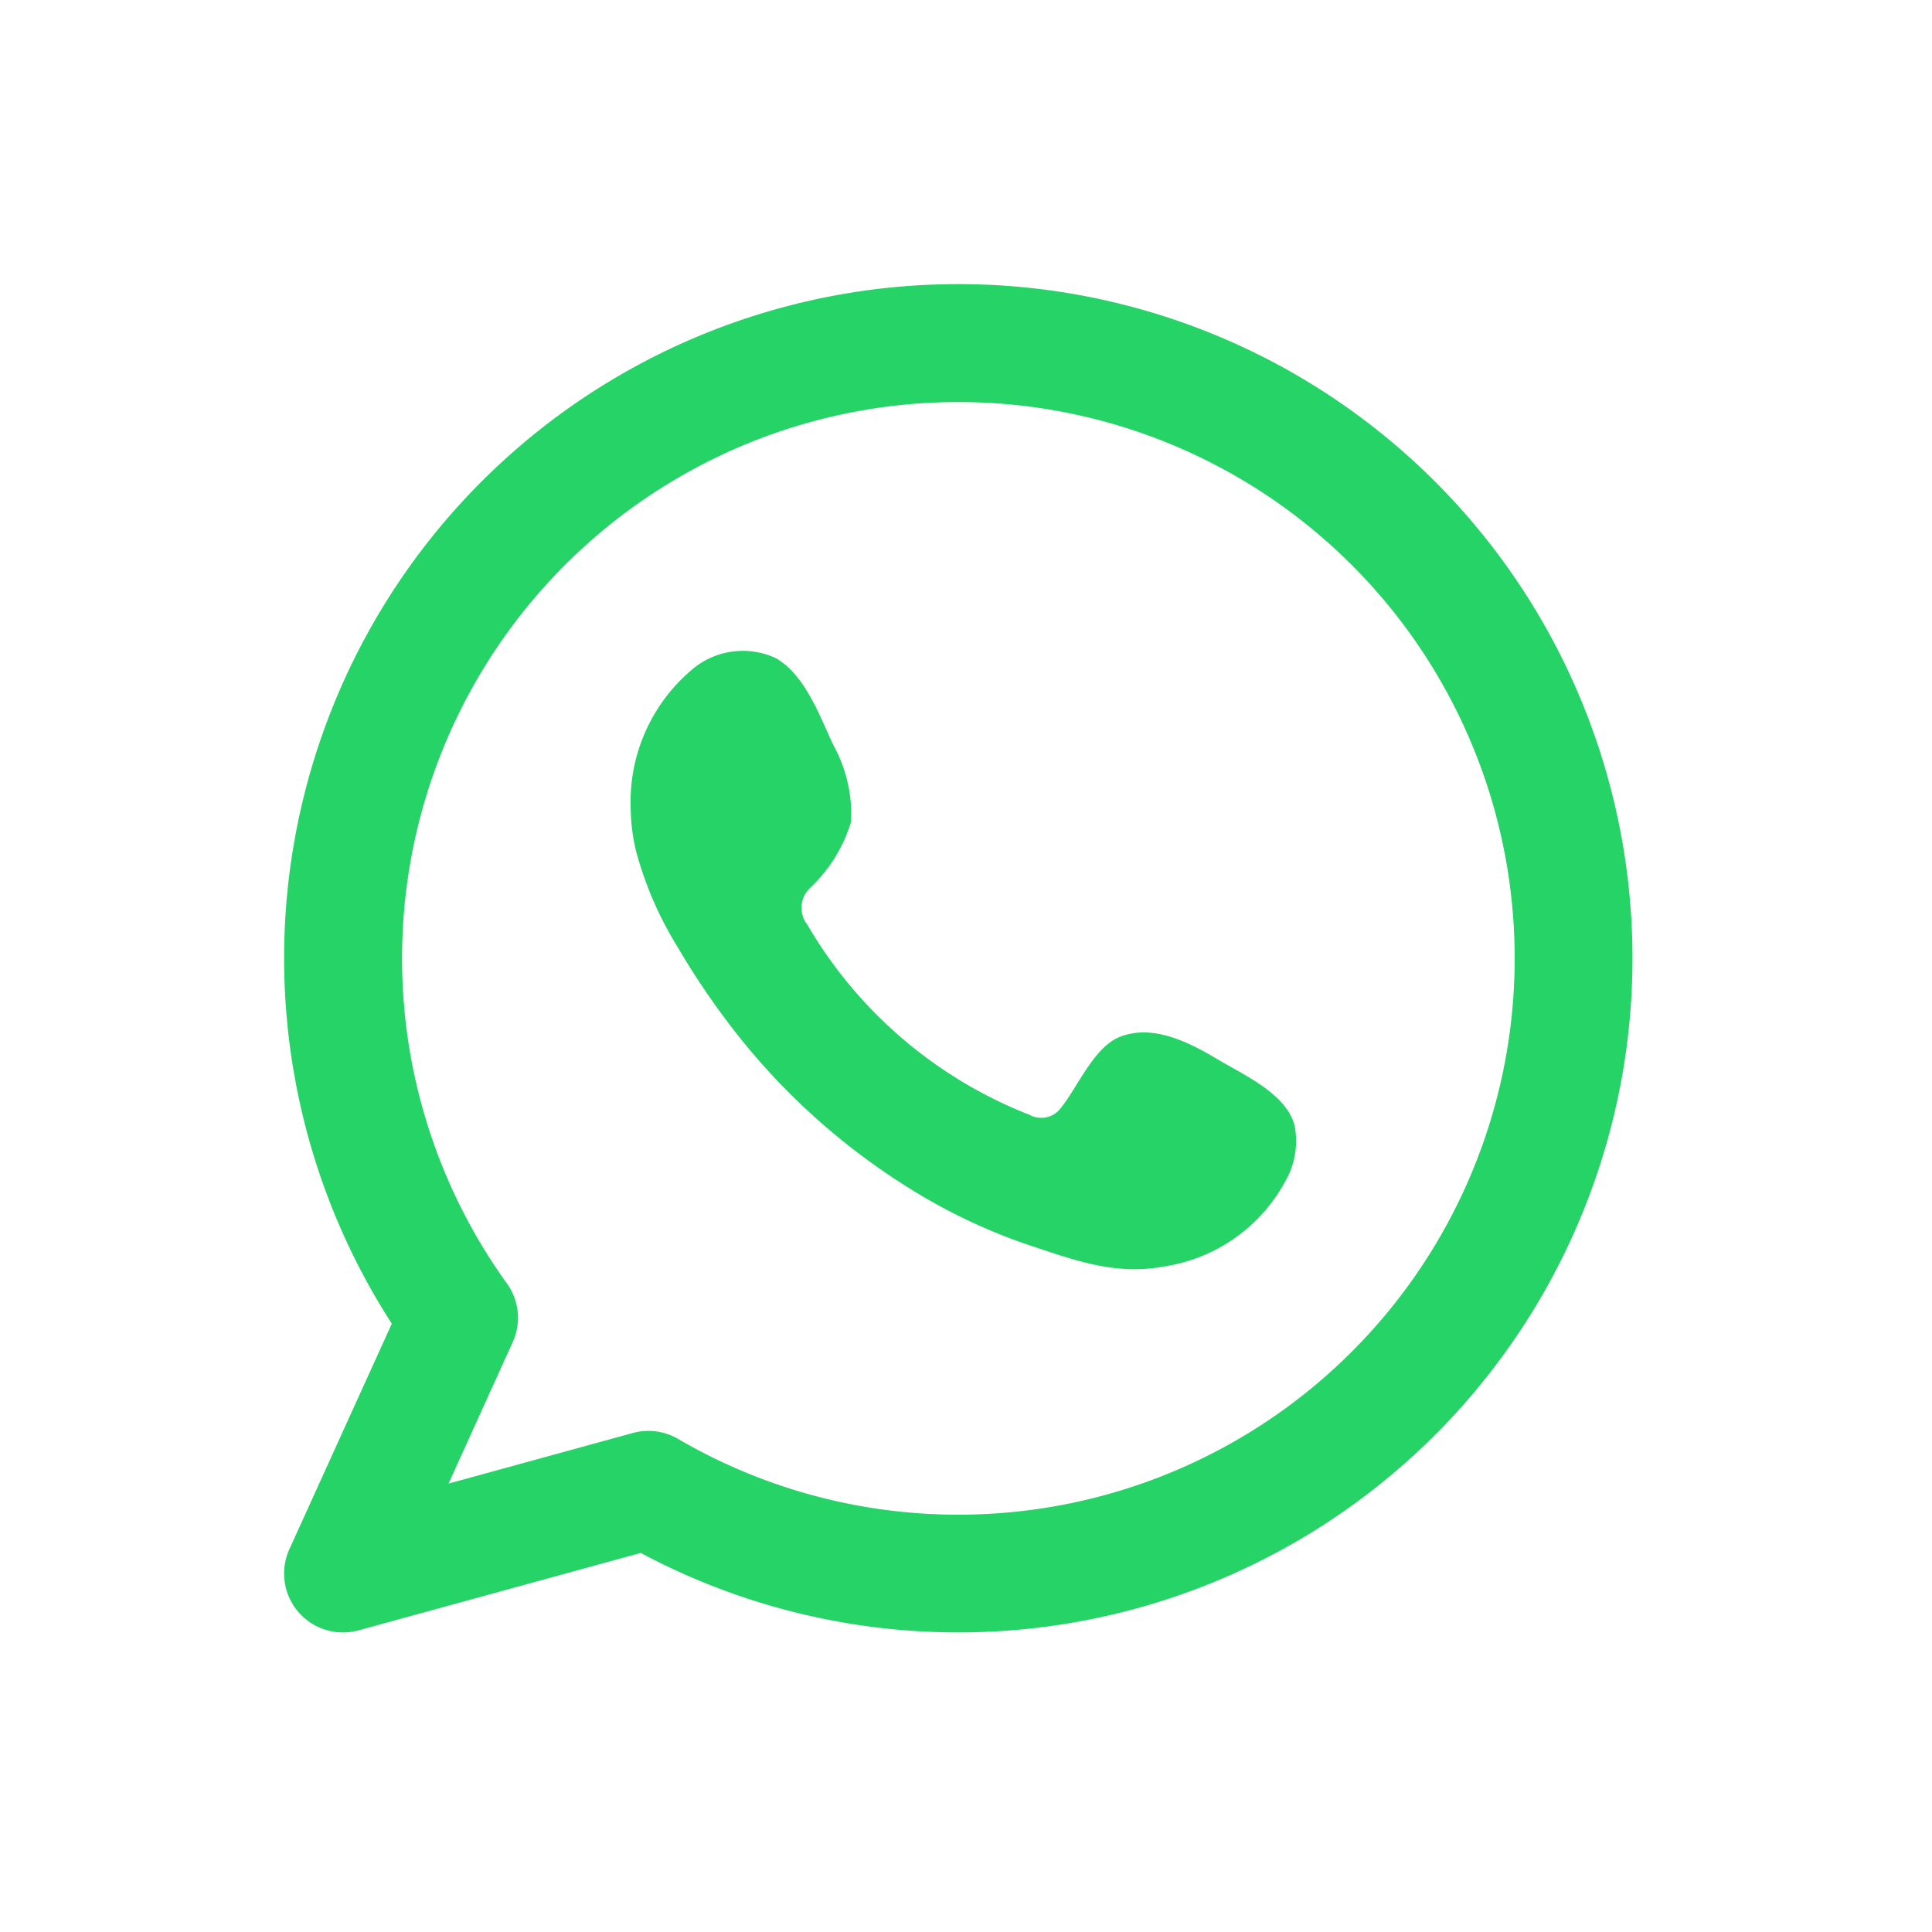
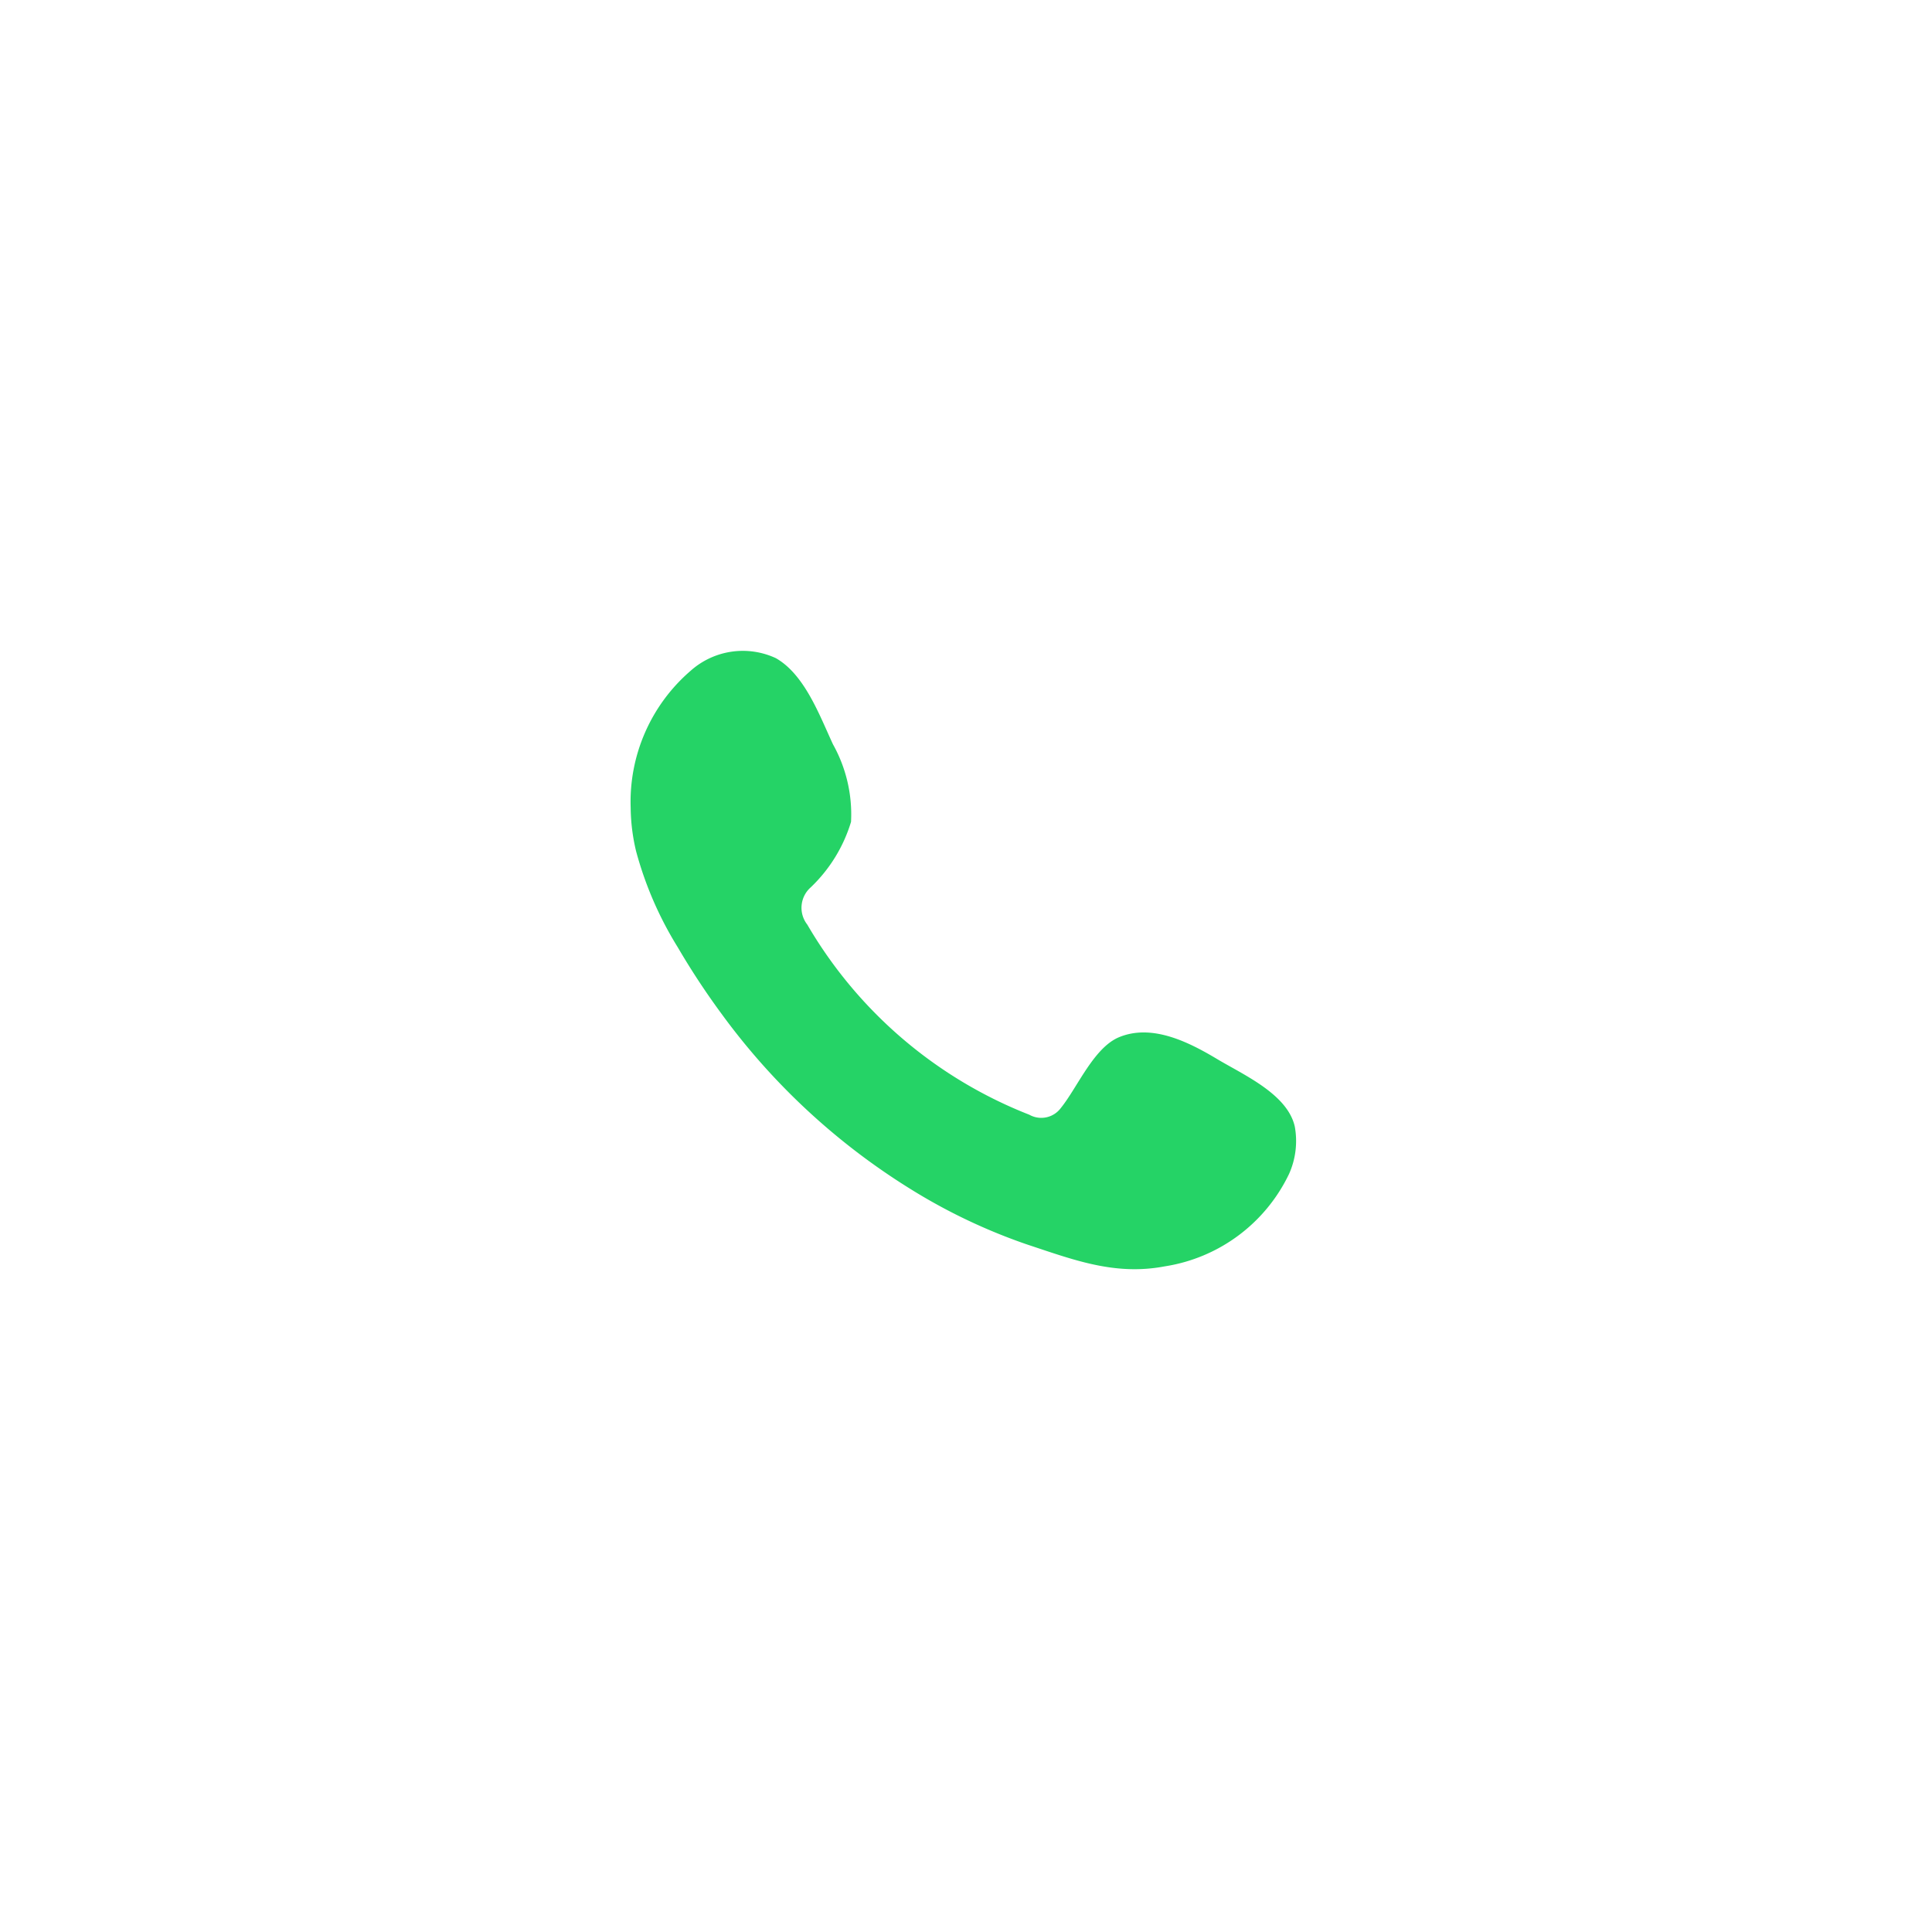
<svg xmlns="http://www.w3.org/2000/svg" width="85" height="85" viewBox="0 0 85 85">
  <defs>
    <filter id="Path_12405" x="0" y="0" width="85" height="85" filterUnits="userSpaceOnUse">
      <feOffset input="SourceAlpha" />
      <feGaussianBlur stdDeviation="4.5" result="blur" />
      <feFlood flood-opacity="0.38" />
      <feComposite operator="in" in2="blur" />
      <feComposite in="SourceGraphic" />
    </filter>
  </defs>
  <g id="icon-body-whatsapp" transform="translate(-1715.5 -5447.5)">
    <g transform="matrix(1, 0, 0, 1, 1715.5, 5447.5)" filter="url(#Path_12405)">
-       <path id="Path_12405-2" data-name="Path 12405" d="M29,0a29,29,0,0,1,0,58c-7.9,0-20.035-6.519-23.8-4.422C6.964,48.338,0,37.12,0,29A29,29,0,0,1,29,0Z" transform="translate(13.5 13.5)" fill="#fff" />
-     </g>
+       </g>
    <g id="Group_1683" data-name="Group 1683" transform="translate(1728 5460)">
      <rect id="Rectangle_36" data-name="Rectangle 36" width="60.378" height="60.378" transform="translate(0 0)" fill="none" />
      <g id="Group_1148" data-name="Group 1148" transform="translate(0 0)">
        <g id="Group_1146" data-name="Group 1146" transform="translate(0 0)">
-           <path id="Path_11989" data-name="Path 11989" d="M1009.571,138.955a29.656,29.656,0,0,0-24.922,45.736l-4.506,9.923a2.589,2.589,0,0,0,2.358,3.661,2.632,2.632,0,0,0,.686-.092l12.414-3.406a29.66,29.66,0,1,0,13.97-55.823Zm0,54.14a24.459,24.459,0,0,1-12.326-3.332,2.587,2.587,0,0,0-1.307-.355,2.616,2.616,0,0,0-.685.092l-8.109,2.227,2.824-6.224a2.584,2.584,0,0,0-.258-2.585,24.476,24.476,0,1,1,19.861,10.177Z" transform="translate(-979.911 -138.955)" fill="#25d366" fill-rule="evenodd" />
-         </g>
+           </g>
        <g id="Group_1147" data-name="Group 1147" transform="translate(15.245 16.116)">
          <path id="Path_11990" data-name="Path 11990" d="M1014.2,165.895c-1.242-.743-2.859-1.573-4.322-.974-1.121.459-1.839,2.216-2.566,3.114a1.073,1.073,0,0,1-1.391.3,19.568,19.568,0,0,1-9.769-8.366,1.2,1.2,0,0,1,.151-1.636,6.622,6.622,0,0,0,1.775-2.882,6.317,6.317,0,0,0-.794-3.411c-.589-1.267-1.247-3.076-2.518-3.794a3.45,3.45,0,0,0-3.746.558,7.605,7.605,0,0,0-2.637,6.025,8.518,8.518,0,0,0,.238,1.912,15.8,15.8,0,0,0,1.834,4.228,33.161,33.161,0,0,0,1.915,2.912,29.552,29.552,0,0,0,8.305,7.711,25.128,25.128,0,0,0,5.178,2.462c2.031.671,3.838,1.368,6.03.952a7.3,7.3,0,0,0,5.466-4.066,3.541,3.541,0,0,0,.254-2.075C1017.291,167.436,1015.356,166.586,1014.2,165.895Z" transform="translate(-988.381 -147.908)" fill="#25d366" fill-rule="evenodd" />
        </g>
      </g>
    </g>
  </g>
</svg>